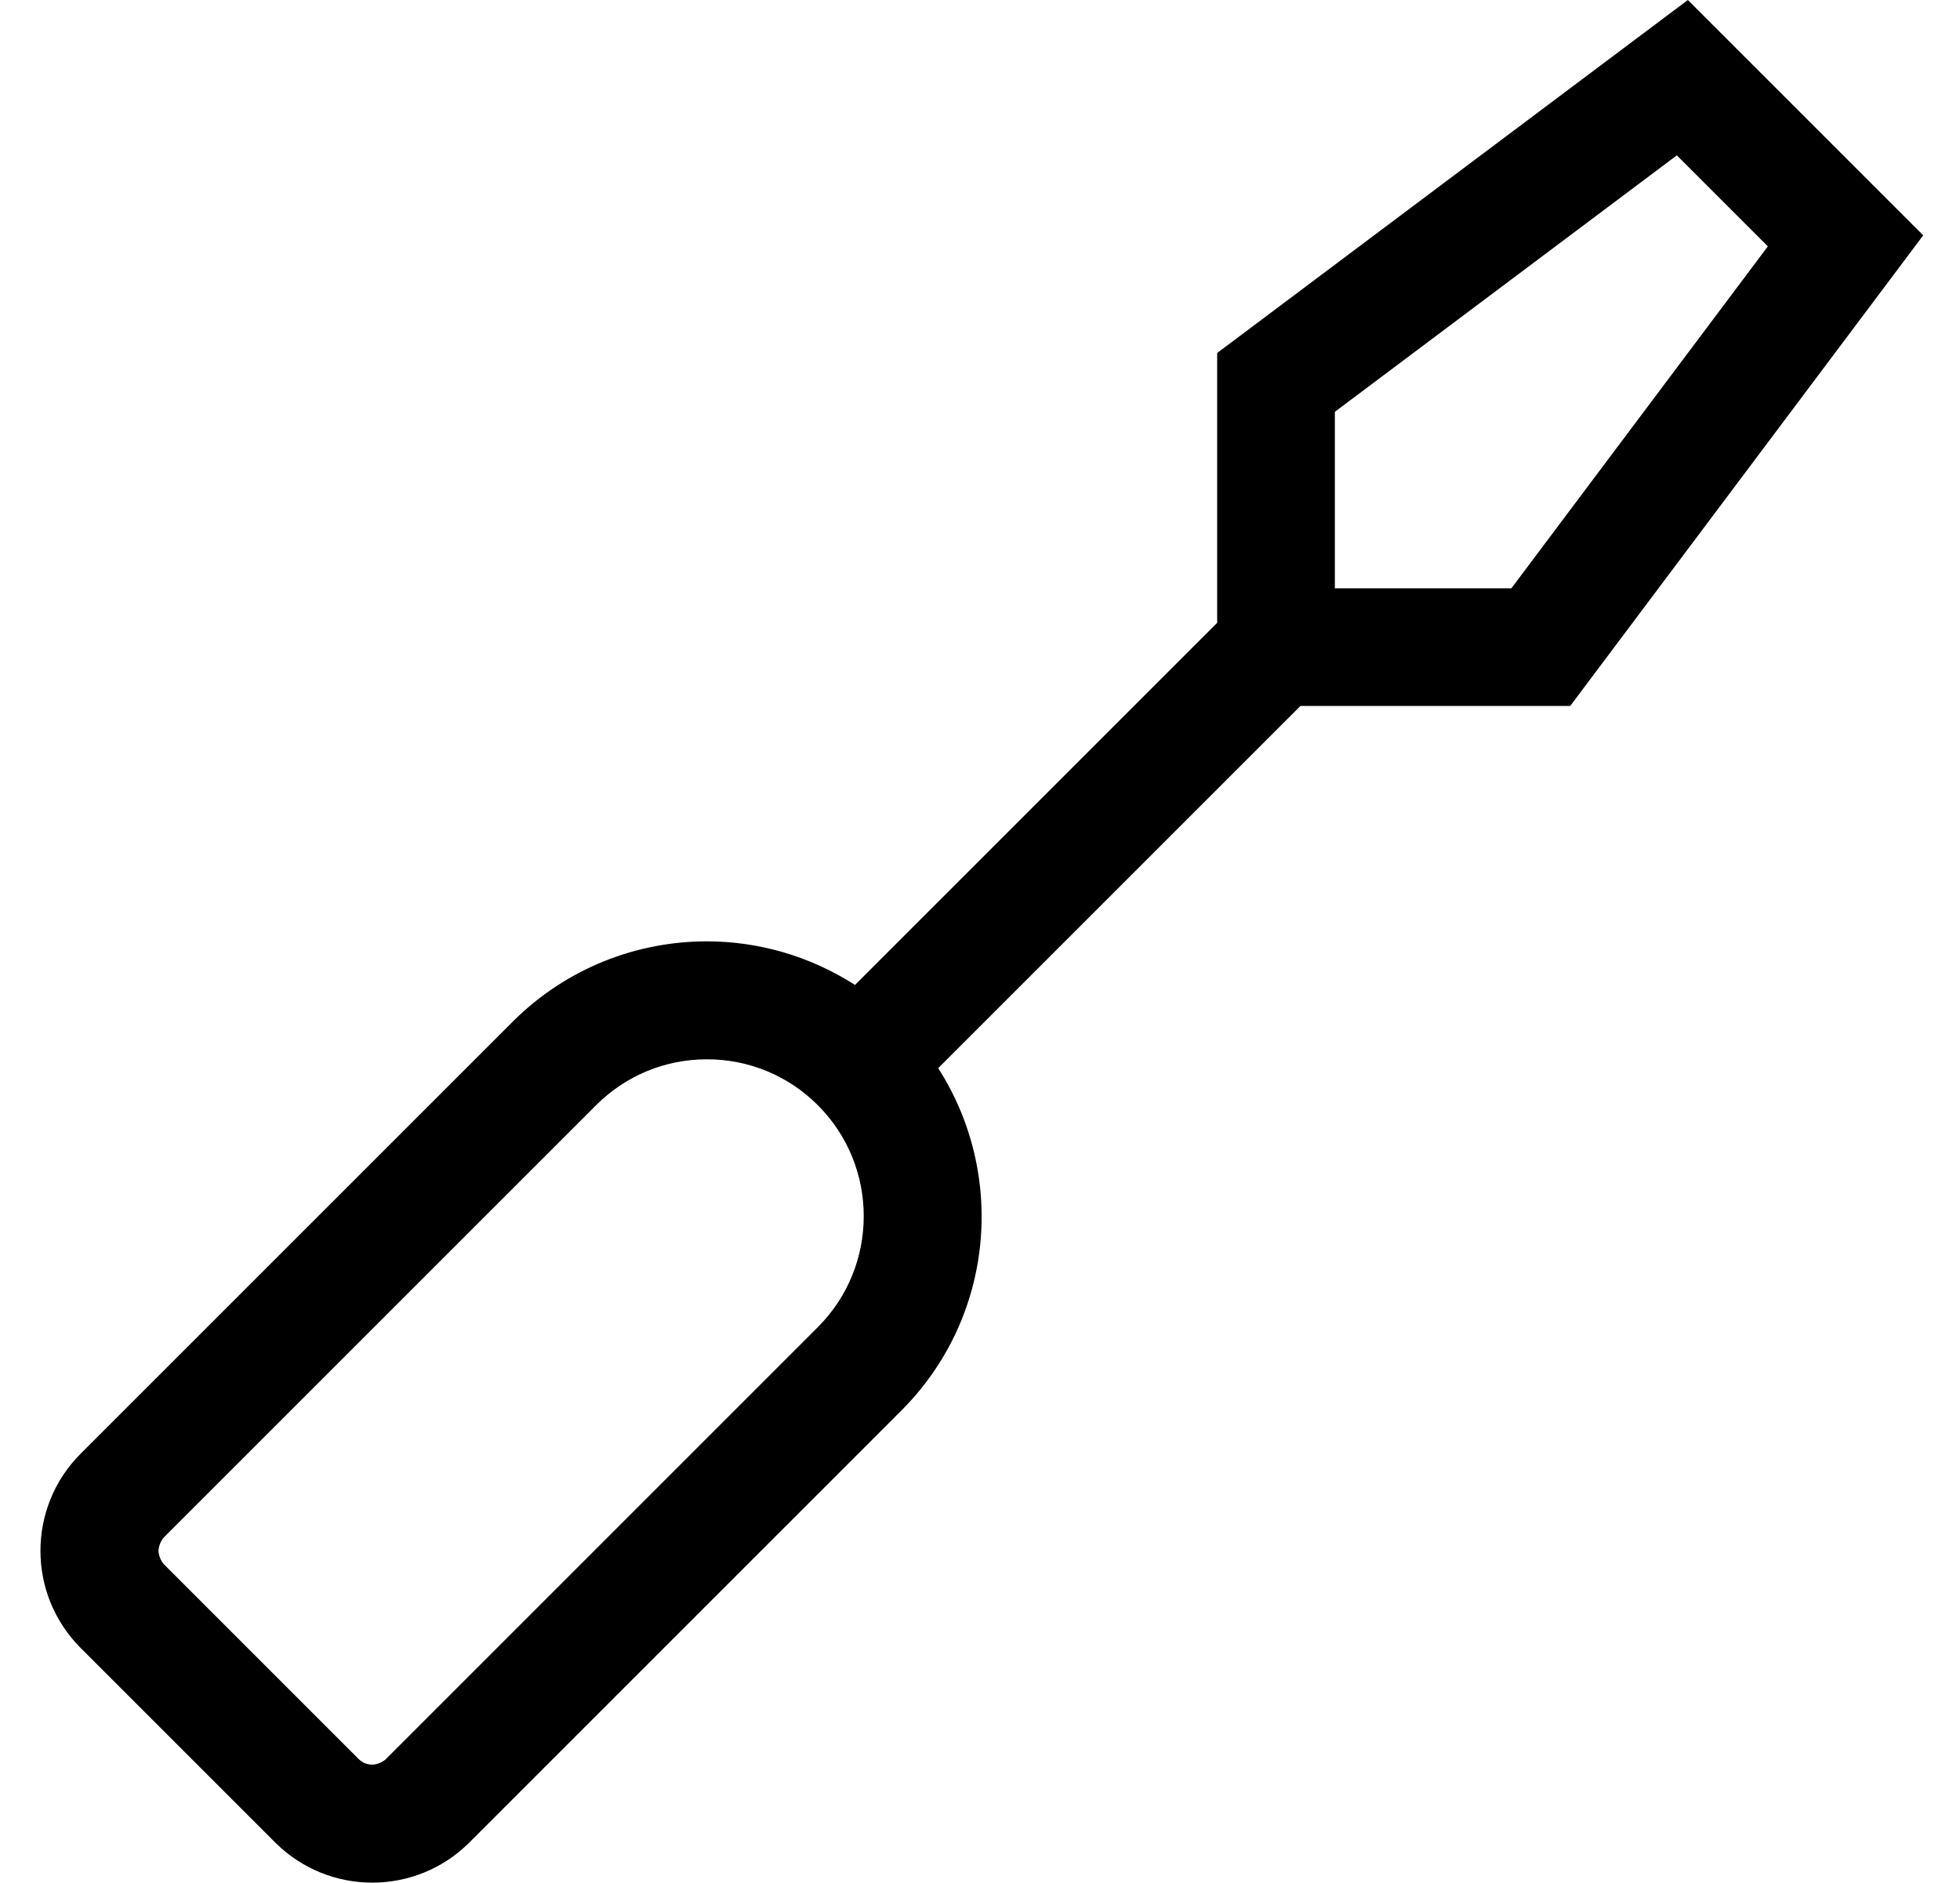
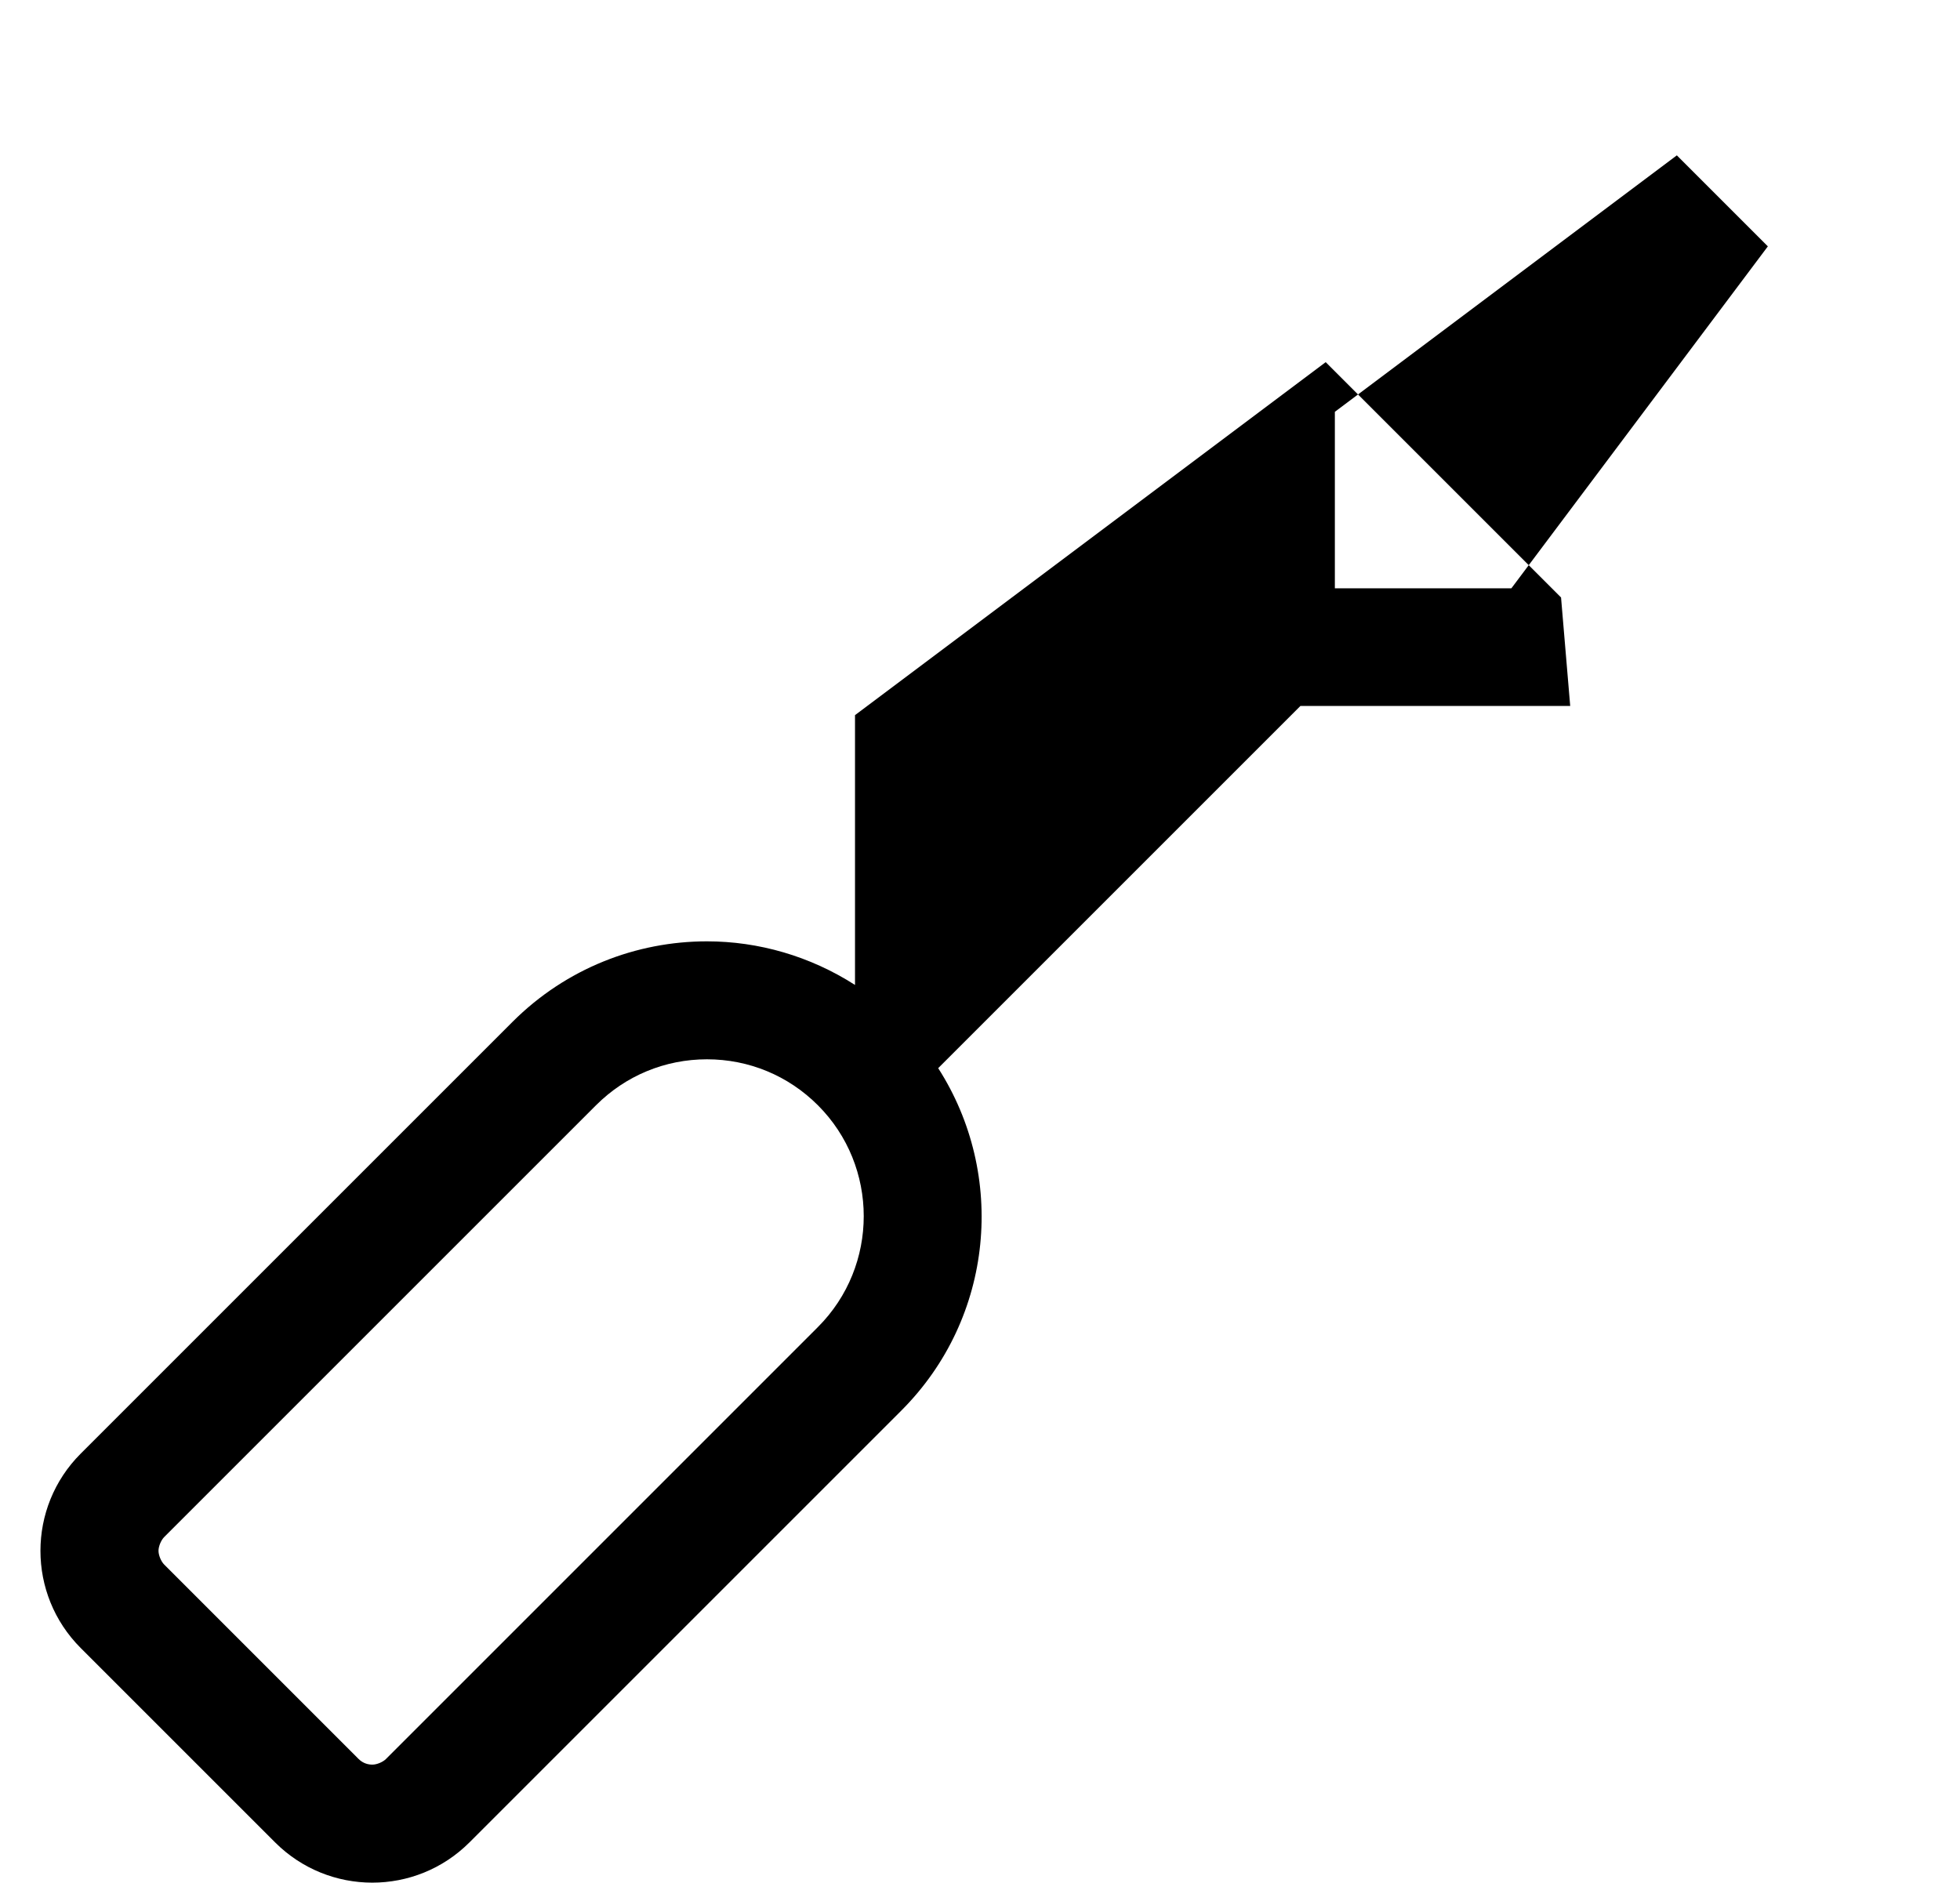
<svg xmlns="http://www.w3.org/2000/svg" version="1.1" viewBox="-11 0 533 512">
-   <path fill="currentColor" d="M416 192h-73.37l-98.5 98.5c18.561 28.93 15.271 67.83 -10.03 93.13l-117.43 117.43c-7.3 7.301 -16.86 10.95 -26.43 10.95c-9.561 0 -19.13 -3.649 -26.431 -10.95l-52.859 -52.859 c-14.601 -14.601 -14.601 -38.27 0 -52.87l117.43 -117.43c14.601 -14.591 33.73 -21.891 52.86 -21.891c14.029 0 28.029 4.01 40.27 11.86l98.49 -98.49v-73.38l128 -96l64 64zM352 112v48h48l69.75 -93l-24.75 -24.75zM211.41 360.92 c16.63 -16.63 16.63 -43.7 0.01 -60.33c-8.06 -8.06 -18.77 -12.5 -30.17 -12.5s-22.11 4.44 -30.17 12.5l-117.43 117.43c-0.854 0.856 -1.545 2.532 -1.545 3.74c0 1.209 0.691 2.884 1.545 3.74 l52.85 52.86c1.28 1.279 2.74 1.55 3.74 1.55h0.039c1.201 0 2.858 -0.694 3.701 -1.55z" />
+   <path fill="currentColor" d="M416 192h-73.37l-98.5 98.5c18.561 28.93 15.271 67.83 -10.03 93.13l-117.43 117.43c-7.3 7.301 -16.86 10.95 -26.43 10.95c-9.561 0 -19.13 -3.649 -26.431 -10.95l-52.859 -52.859 c-14.601 -14.601 -14.601 -38.27 0 -52.87l117.43 -117.43c14.601 -14.591 33.73 -21.891 52.86 -21.891c14.029 0 28.029 4.01 40.27 11.86v-73.38l128 -96l64 64zM352 112v48h48l69.75 -93l-24.75 -24.75zM211.41 360.92 c16.63 -16.63 16.63 -43.7 0.01 -60.33c-8.06 -8.06 -18.77 -12.5 -30.17 -12.5s-22.11 4.44 -30.17 12.5l-117.43 117.43c-0.854 0.856 -1.545 2.532 -1.545 3.74c0 1.209 0.691 2.884 1.545 3.74 l52.85 52.86c1.28 1.279 2.74 1.55 3.74 1.55h0.039c1.201 0 2.858 -0.694 3.701 -1.55z" />
</svg>